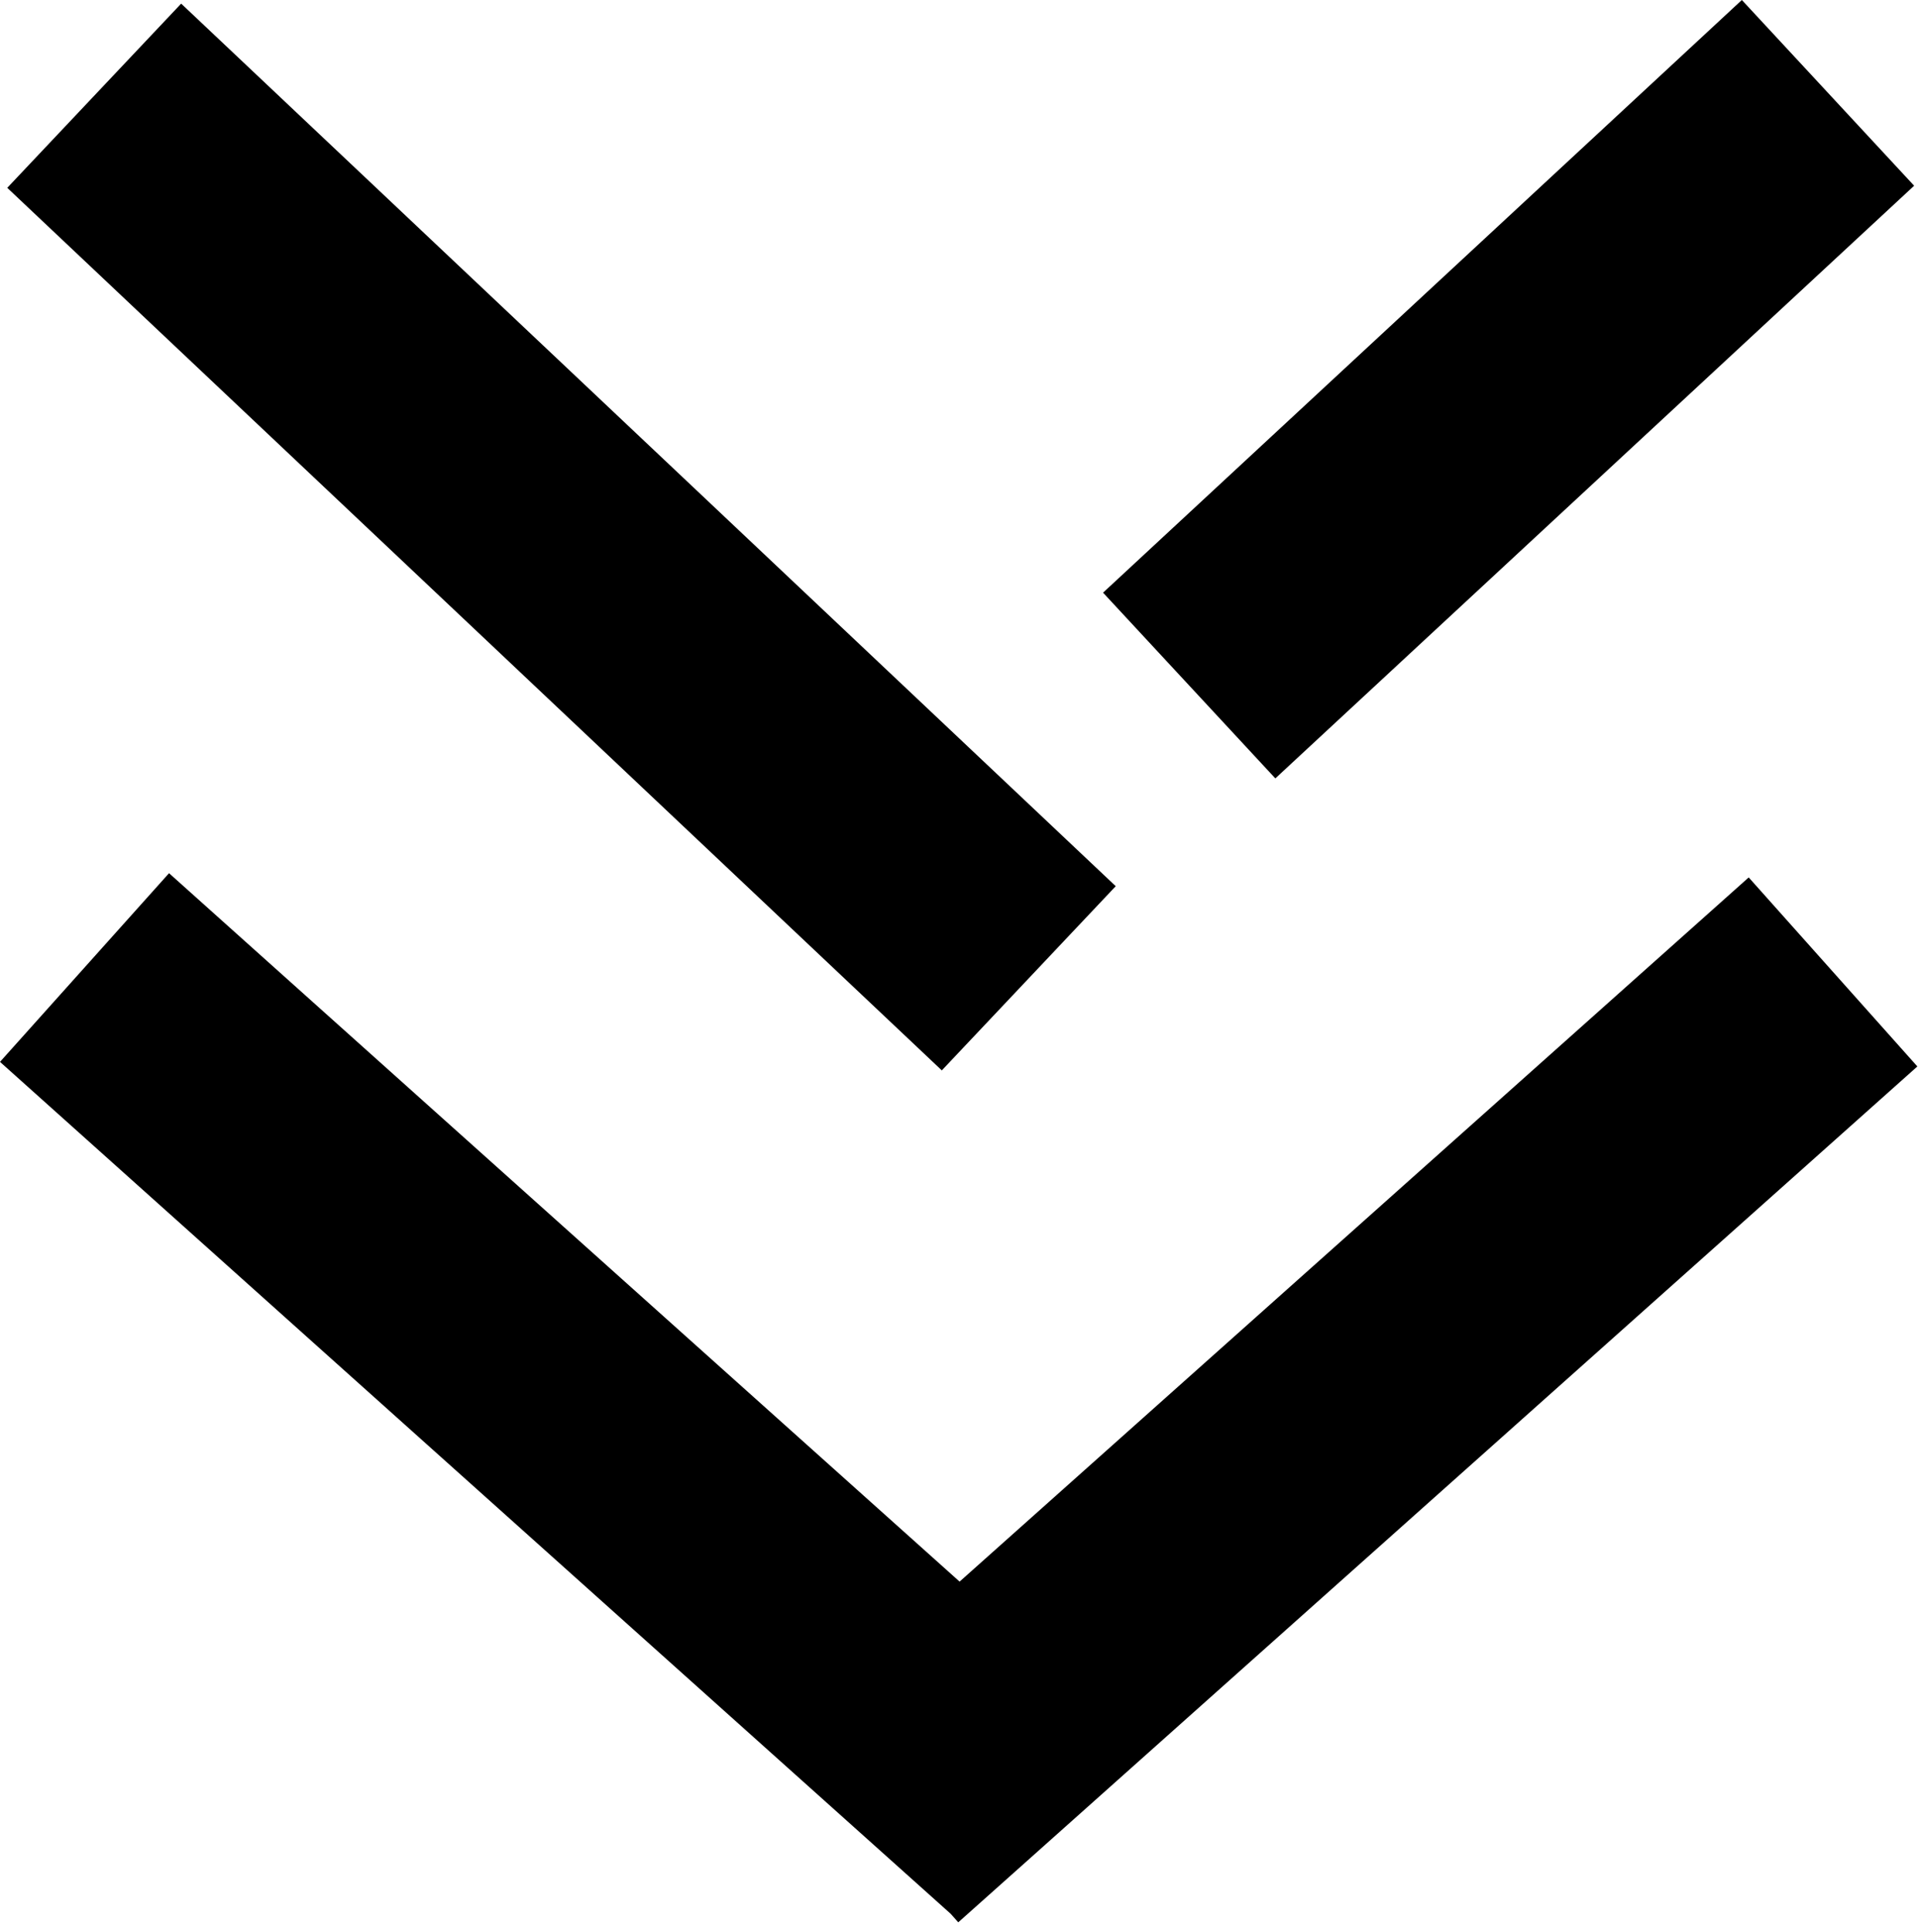
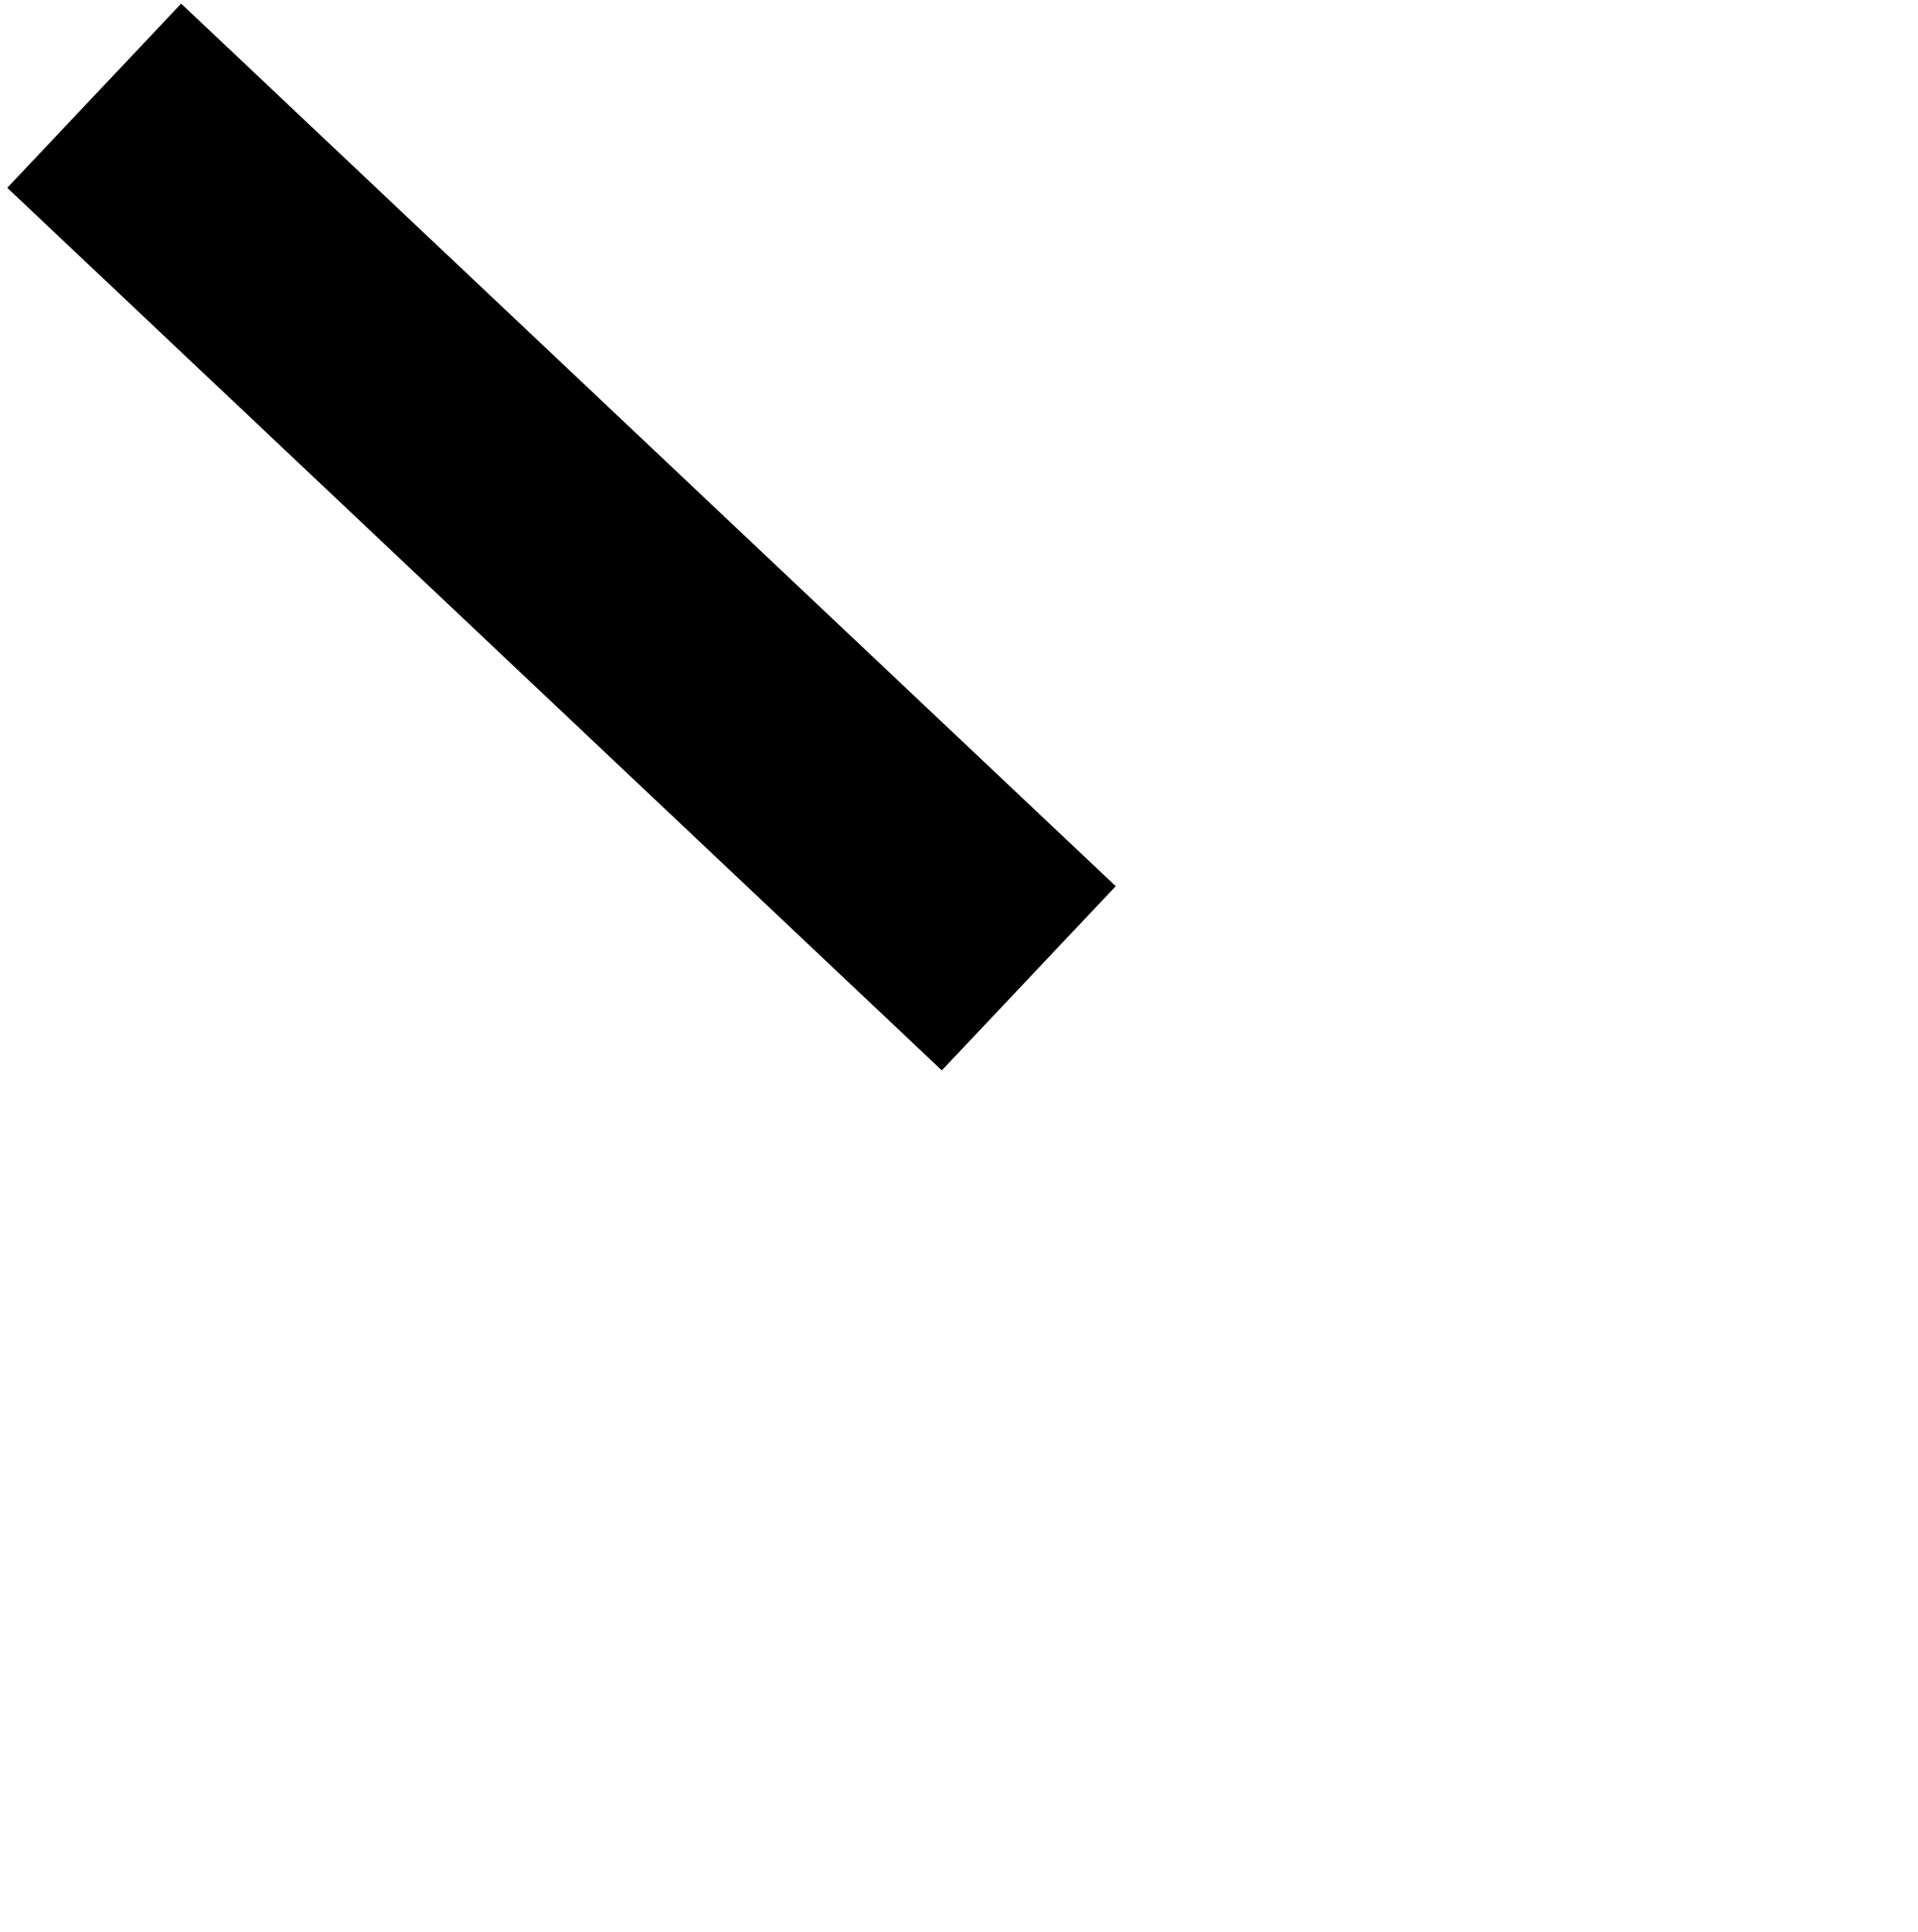
<svg xmlns="http://www.w3.org/2000/svg" width="136" height="137" viewBox="0 0 136 137" fill="none">
-   <rect x="123.51" width="17.962" height="61.785" transform="rotate(47.148 123.51 0)" fill="black" />
-   <path d="M67.948 136.293L67.408 135.687L-5.84725e-07 75.287L11.986 61.91L68.042 112.137L123.996 62.21L135.955 75.612L67.948 136.293Z" fill="black" />
  <rect x="0.514" y="13.317" width="17.962" height="91.142" transform="rotate(-46.642 0.514 13.317)" fill="black" />
</svg>